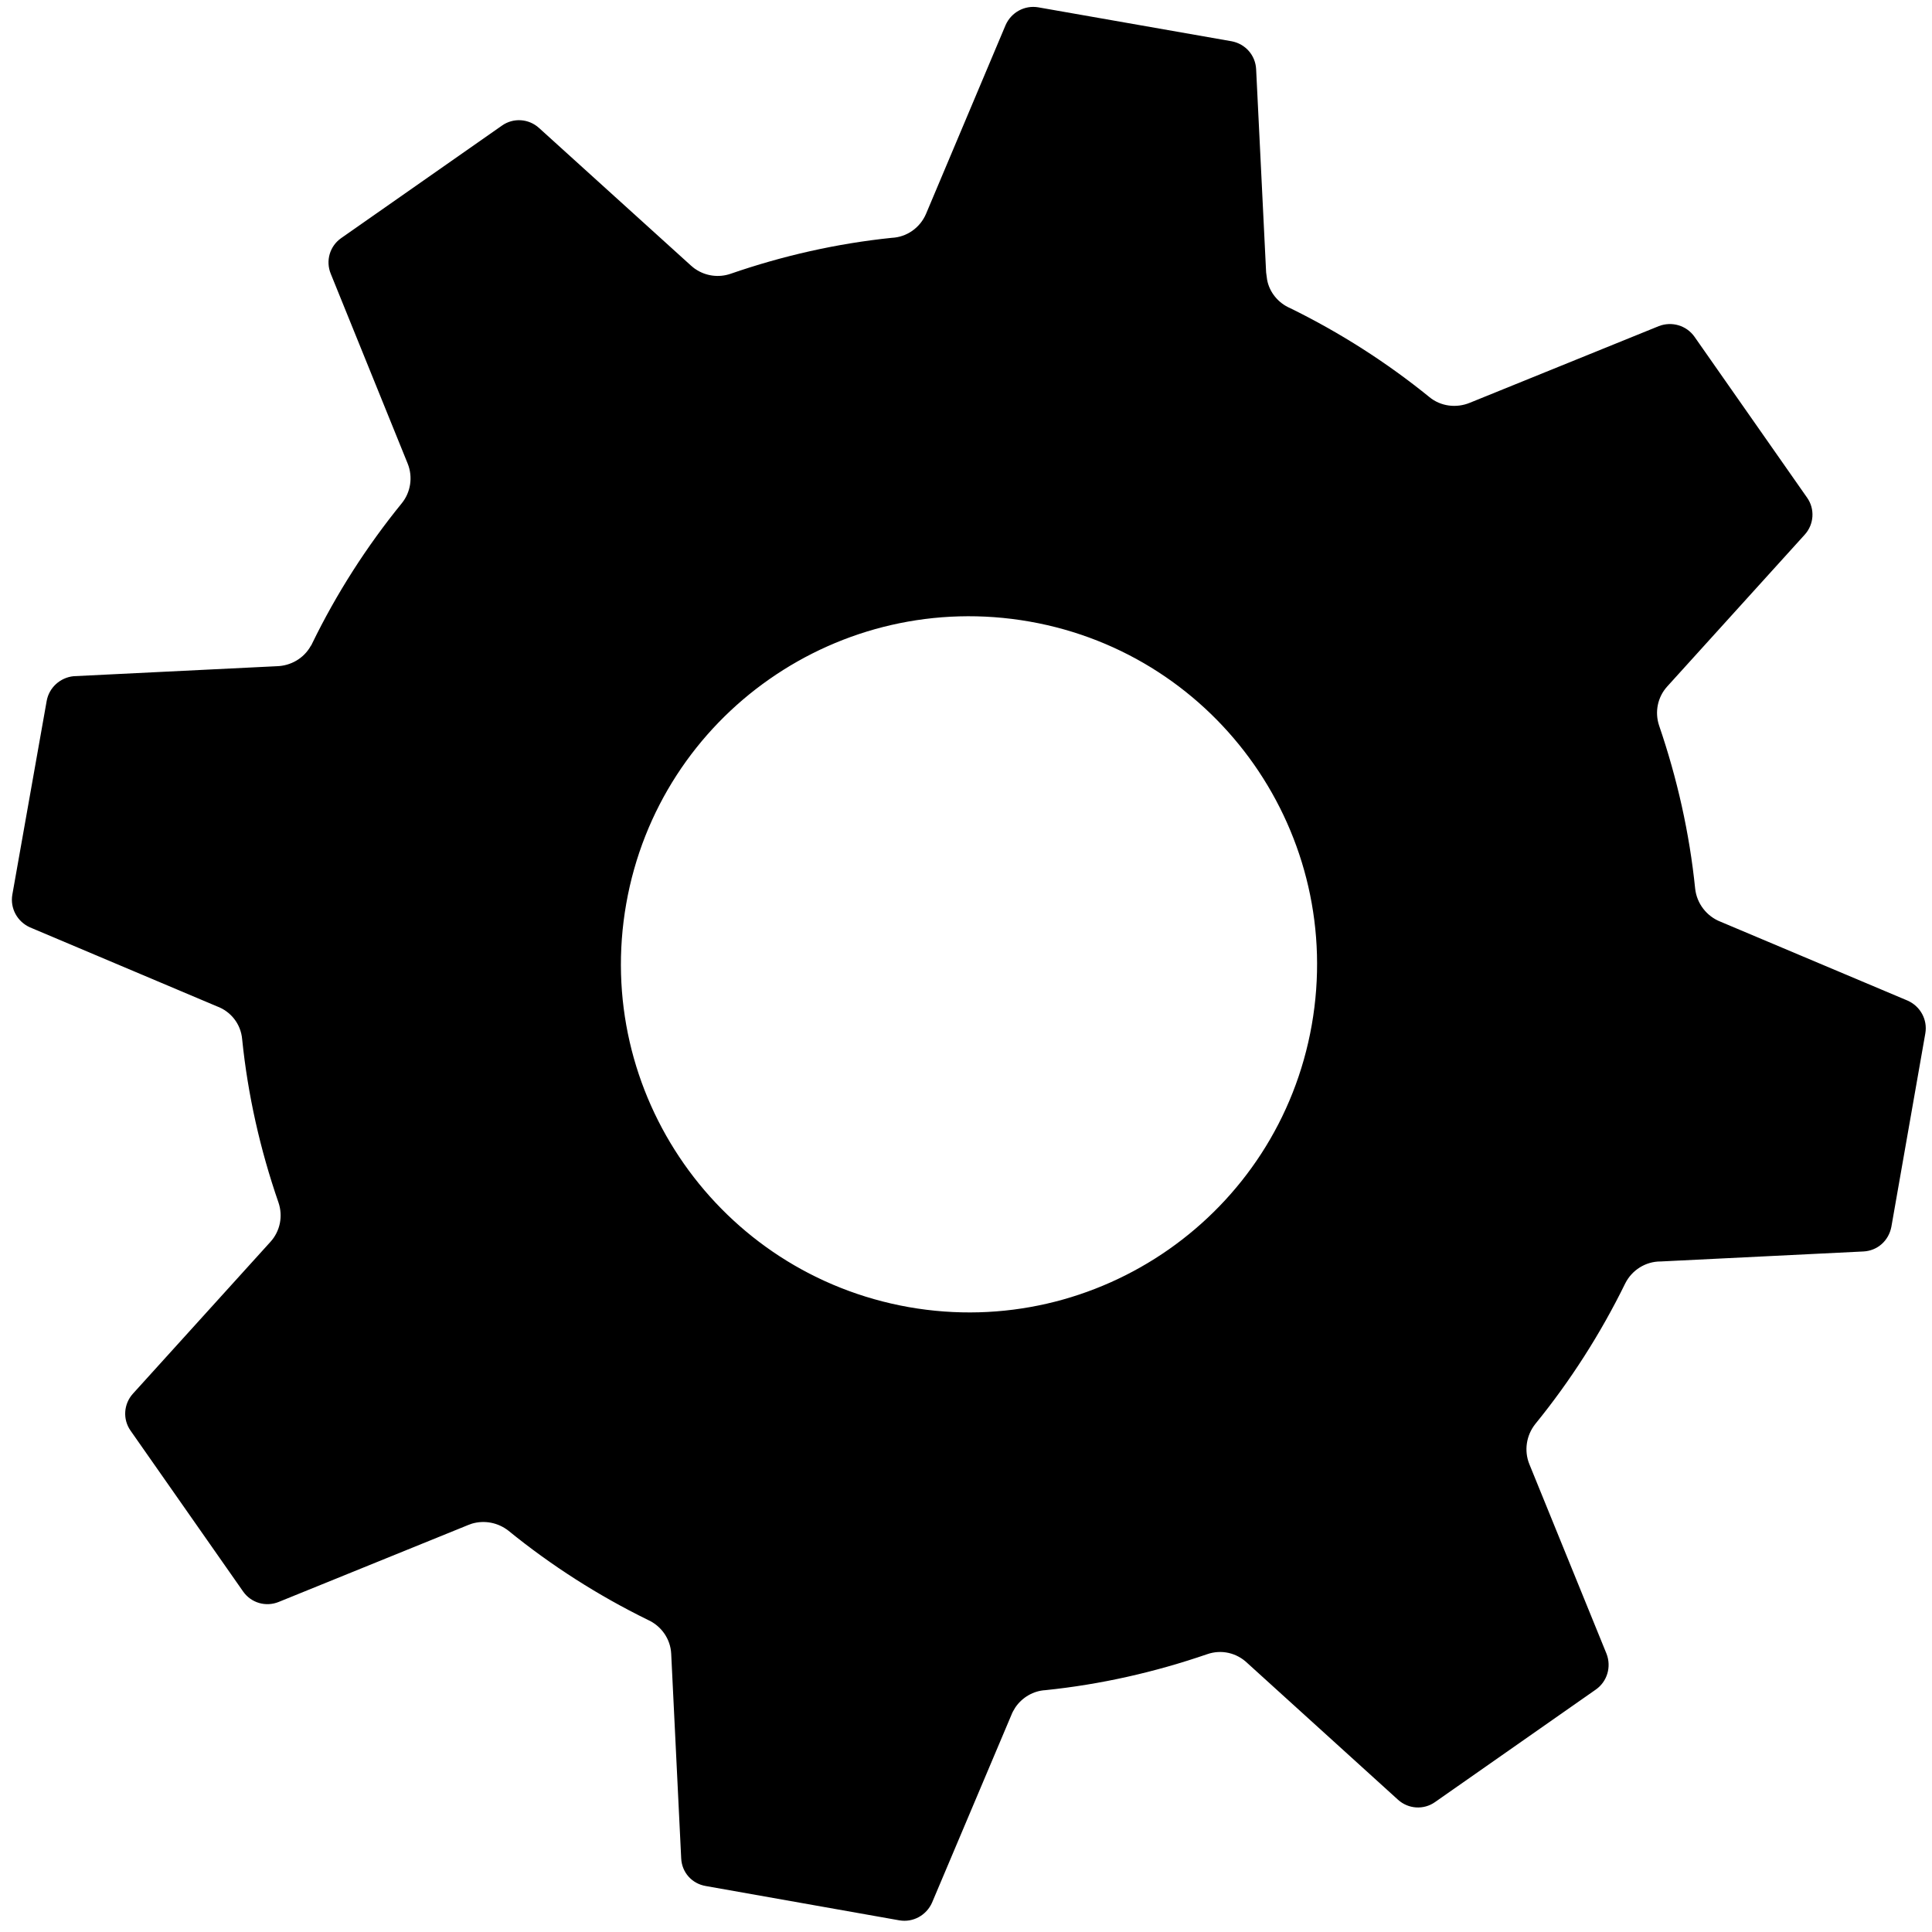
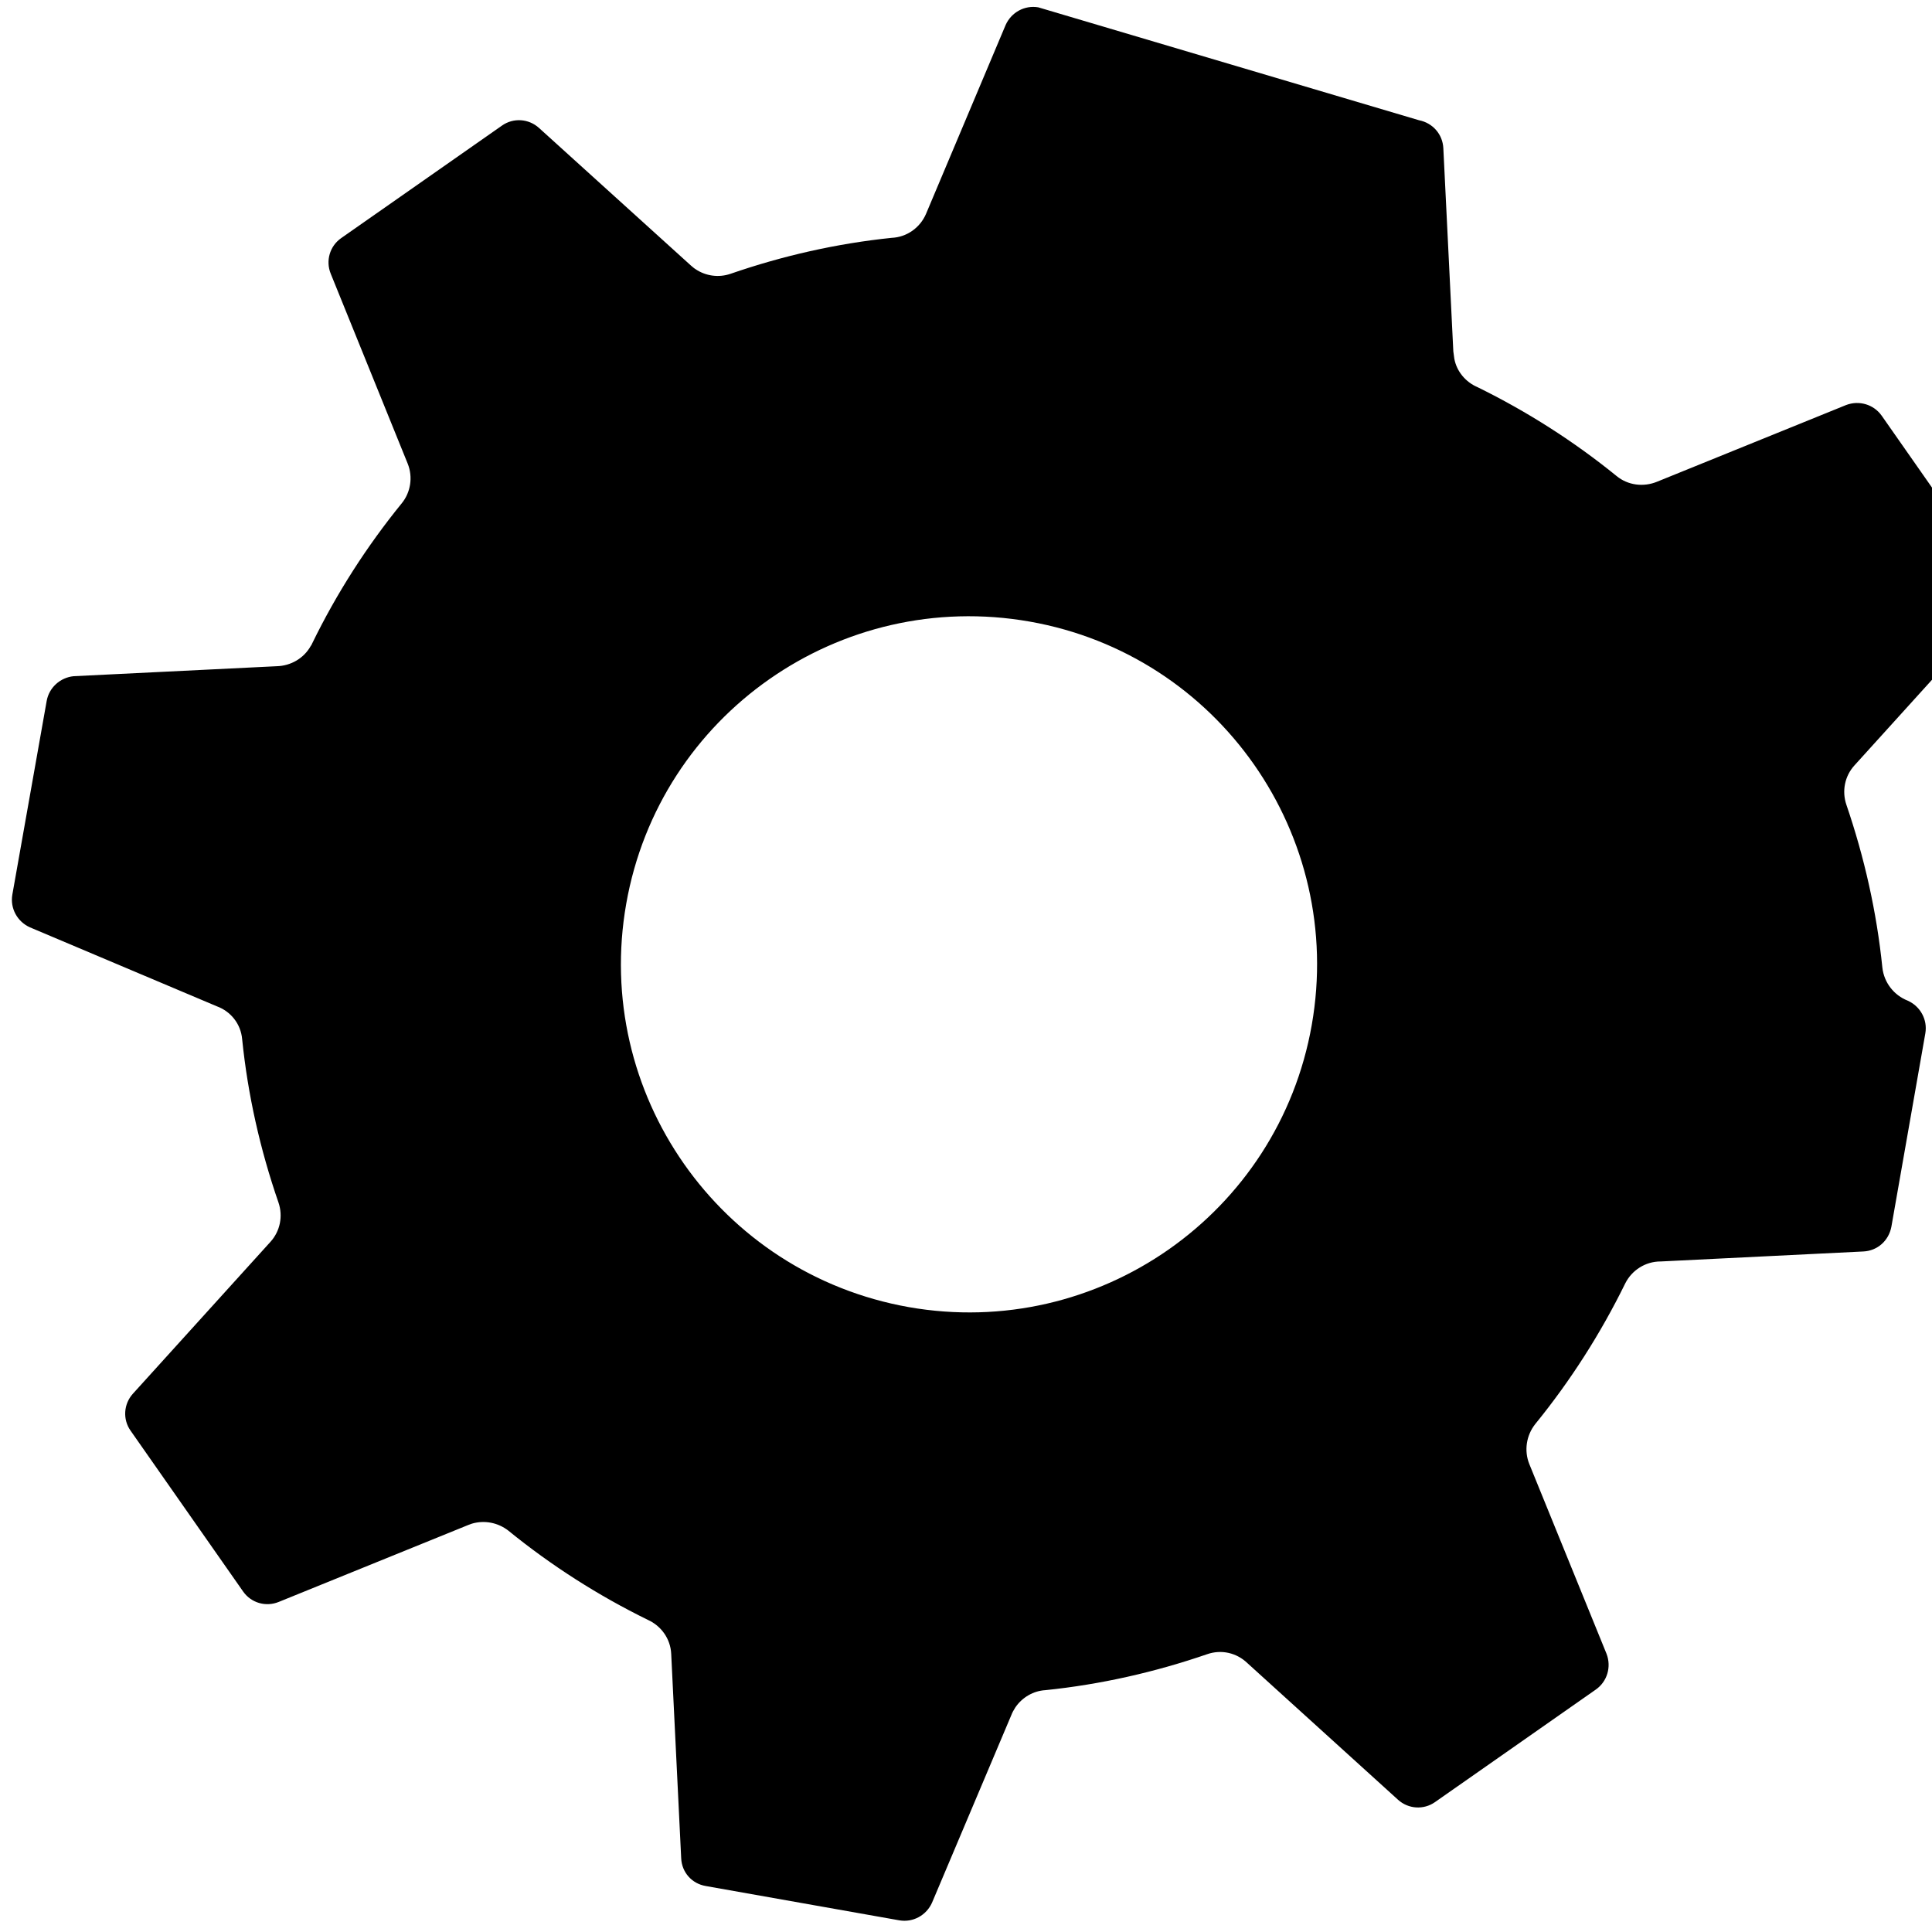
<svg xmlns="http://www.w3.org/2000/svg" id="Слой_1" x="0px" y="0px" viewBox="0 0 580 580" style="enable-background:new 0 0 580 580;" xml:space="preserve">
  <g id="outline_1_"> </g>
-   <path d="M14,210.5L3.7,268.6c-0.7,4.1,1.5,8.1,5.3,9.8l56.1,23.7c4.1,1.5,7.2,5.2,7.6,9.9c1.7,16.7,5.4,33.1,10.9,49 c1.4,4.1,0.5,8.6-2.4,11.8l-41.3,45.6c-2.8,3.1-3.1,7.7-0.7,11.1L73,477.8c2.4,3.4,6.8,4.7,10.7,3.1l56.9-23.1 c0.4-0.1,0.7-0.3,1.1-0.4c3.8-1.1,7.8-0.3,10.9,2.1c12.9,10.5,27,19.5,41.9,26.8c4,1.8,6.8,5.7,7,10.2l3,61.4 c0.2,4.2,3.2,7.6,7.4,8.3l58.1,10.3c4.1,0.7,8.1-1.5,9.8-5.3l23.8-56.3c0.3-0.8,0.7-1.5,1.2-2.3c2.1-3.1,5.5-5,9-5.2 c16.6-1.7,32.9-5.4,48.6-10.8c4.3-1.5,8.9-0.4,12.1,2.7l45.2,41c3.1,2.8,7.7,3.1,11.1,0.7l48.3-33.8c3.4-2.4,4.7-6.8,3.2-10.7 l-23.2-57c-1.6-4-0.9-8.6,1.8-12c10.5-12.9,19.6-27.1,27-42.2c2-4,6.1-6.6,10.6-6.6c0,0,0,0,0.1,0l60.8-3c4.2-0.2,7.6-3.2,8.4-7.4 l10.2-58.1c0.7-4.1-1.5-8.1-5.3-9.8l-56.2-23.7c-4.1-1.6-7.1-5.4-7.6-9.9c-1.7-16.7-5.4-33.1-10.8-48.9c-1.4-4.1-0.5-8.6,2.4-11.8 l41.3-45.6c2.8-3.1,3.1-7.7,0.7-11.1l-33.8-48.3c-2.4-3.4-6.8-4.7-10.7-3.2l-56.7,23c-4.1,1.7-8.8,1.1-12.2-1.7 c-12.8-10.4-26.9-19.4-41.8-26.7c-3.5-1.5-6.2-4.7-6.9-8.5c-0.1-0.7-0.2-1.5-0.3-2.2l-3-61c-0.2-4.2-3.2-7.6-7.3-8.4L311.7,2.2 c-4.1-0.7-8.1,1.5-9.8,5.3L278,64.2c-1.8,4.2-5.8,7-10.3,7.2c-16.5,1.7-32.8,5.4-48.4,10.8c-3.5,1.2-7.4,0.7-10.5-1.4 c-0.5-0.3-0.9-0.7-1.4-1.1l-45.6-41.3c-3.1-2.8-7.7-3.1-11.1-0.7l-48.3,33.8c-3.4,2.4-4.7,6.8-3.1,10.7l23.1,57 c1.6,4,0.9,8.6-1.8,11.9c-10.5,12.9-19.6,27.1-26.9,42.1c-0.1,0.2-0.2,0.5-0.4,0.7c-2.1,3.8-6.1,6-10.2,6.1l-61,3 C18.1,203.4,14.7,206.4,14,210.5z M188,271.3c10-56.8,64.2-94.7,121.1-84.7c56.8,10,94.7,64.2,84.7,121.1 c-10,56.8-64.2,94.7-121,84.7C215.9,382.3,178,328.1,188,271.3z" />
+   <path d="M14,210.5L3.7,268.6c-0.7,4.1,1.5,8.1,5.3,9.8l56.1,23.7c4.1,1.5,7.2,5.2,7.6,9.9c1.7,16.7,5.4,33.1,10.9,49 c1.4,4.1,0.5,8.6-2.4,11.8l-41.3,45.6c-2.8,3.1-3.1,7.7-0.7,11.1L73,477.8c2.4,3.4,6.8,4.7,10.7,3.1l56.9-23.1 c0.4-0.1,0.7-0.3,1.1-0.4c3.8-1.1,7.8-0.3,10.9,2.1c12.9,10.5,27,19.5,41.9,26.8c4,1.8,6.8,5.7,7,10.2l3,61.4 c0.2,4.2,3.2,7.6,7.4,8.3l58.1,10.3c4.1,0.7,8.1-1.5,9.8-5.3l23.8-56.3c0.3-0.8,0.7-1.5,1.2-2.3c2.1-3.1,5.5-5,9-5.2 c16.6-1.7,32.9-5.4,48.6-10.8c4.3-1.5,8.9-0.4,12.1,2.7l45.2,41c3.1,2.8,7.7,3.1,11.1,0.7l48.3-33.8c3.4-2.4,4.7-6.8,3.2-10.7 l-23.2-57c-1.6-4-0.9-8.6,1.8-12c10.5-12.9,19.6-27.1,27-42.2c2-4,6.1-6.6,10.6-6.6c0,0,0,0,0.1,0l60.8-3c4.2-0.2,7.6-3.2,8.4-7.4 l10.2-58.1c0.7-4.1-1.5-8.1-5.3-9.8c-4.1-1.6-7.1-5.4-7.6-9.9c-1.7-16.7-5.4-33.1-10.8-48.9c-1.4-4.1-0.5-8.6,2.4-11.8 l41.3-45.6c2.8-3.1,3.1-7.7,0.7-11.1l-33.8-48.3c-2.4-3.4-6.8-4.7-10.7-3.2l-56.7,23c-4.1,1.7-8.8,1.1-12.2-1.7 c-12.8-10.4-26.9-19.4-41.8-26.7c-3.5-1.5-6.2-4.7-6.9-8.5c-0.1-0.7-0.2-1.5-0.3-2.2l-3-61c-0.2-4.2-3.2-7.6-7.3-8.4L311.7,2.2 c-4.1-0.7-8.1,1.5-9.8,5.3L278,64.2c-1.8,4.2-5.8,7-10.3,7.2c-16.5,1.7-32.8,5.4-48.4,10.8c-3.5,1.2-7.4,0.7-10.5-1.4 c-0.5-0.3-0.9-0.7-1.4-1.1l-45.6-41.3c-3.1-2.8-7.7-3.1-11.1-0.7l-48.3,33.8c-3.4,2.4-4.7,6.8-3.1,10.7l23.1,57 c1.6,4,0.9,8.6-1.8,11.9c-10.5,12.9-19.6,27.1-26.9,42.1c-0.1,0.2-0.2,0.5-0.4,0.7c-2.1,3.8-6.1,6-10.2,6.1l-61,3 C18.1,203.4,14.7,206.4,14,210.5z M188,271.3c10-56.8,64.2-94.7,121.1-84.7c56.8,10,94.7,64.2,84.7,121.1 c-10,56.8-64.2,94.7-121,84.7C215.9,382.3,178,328.1,188,271.3z" />
</svg>